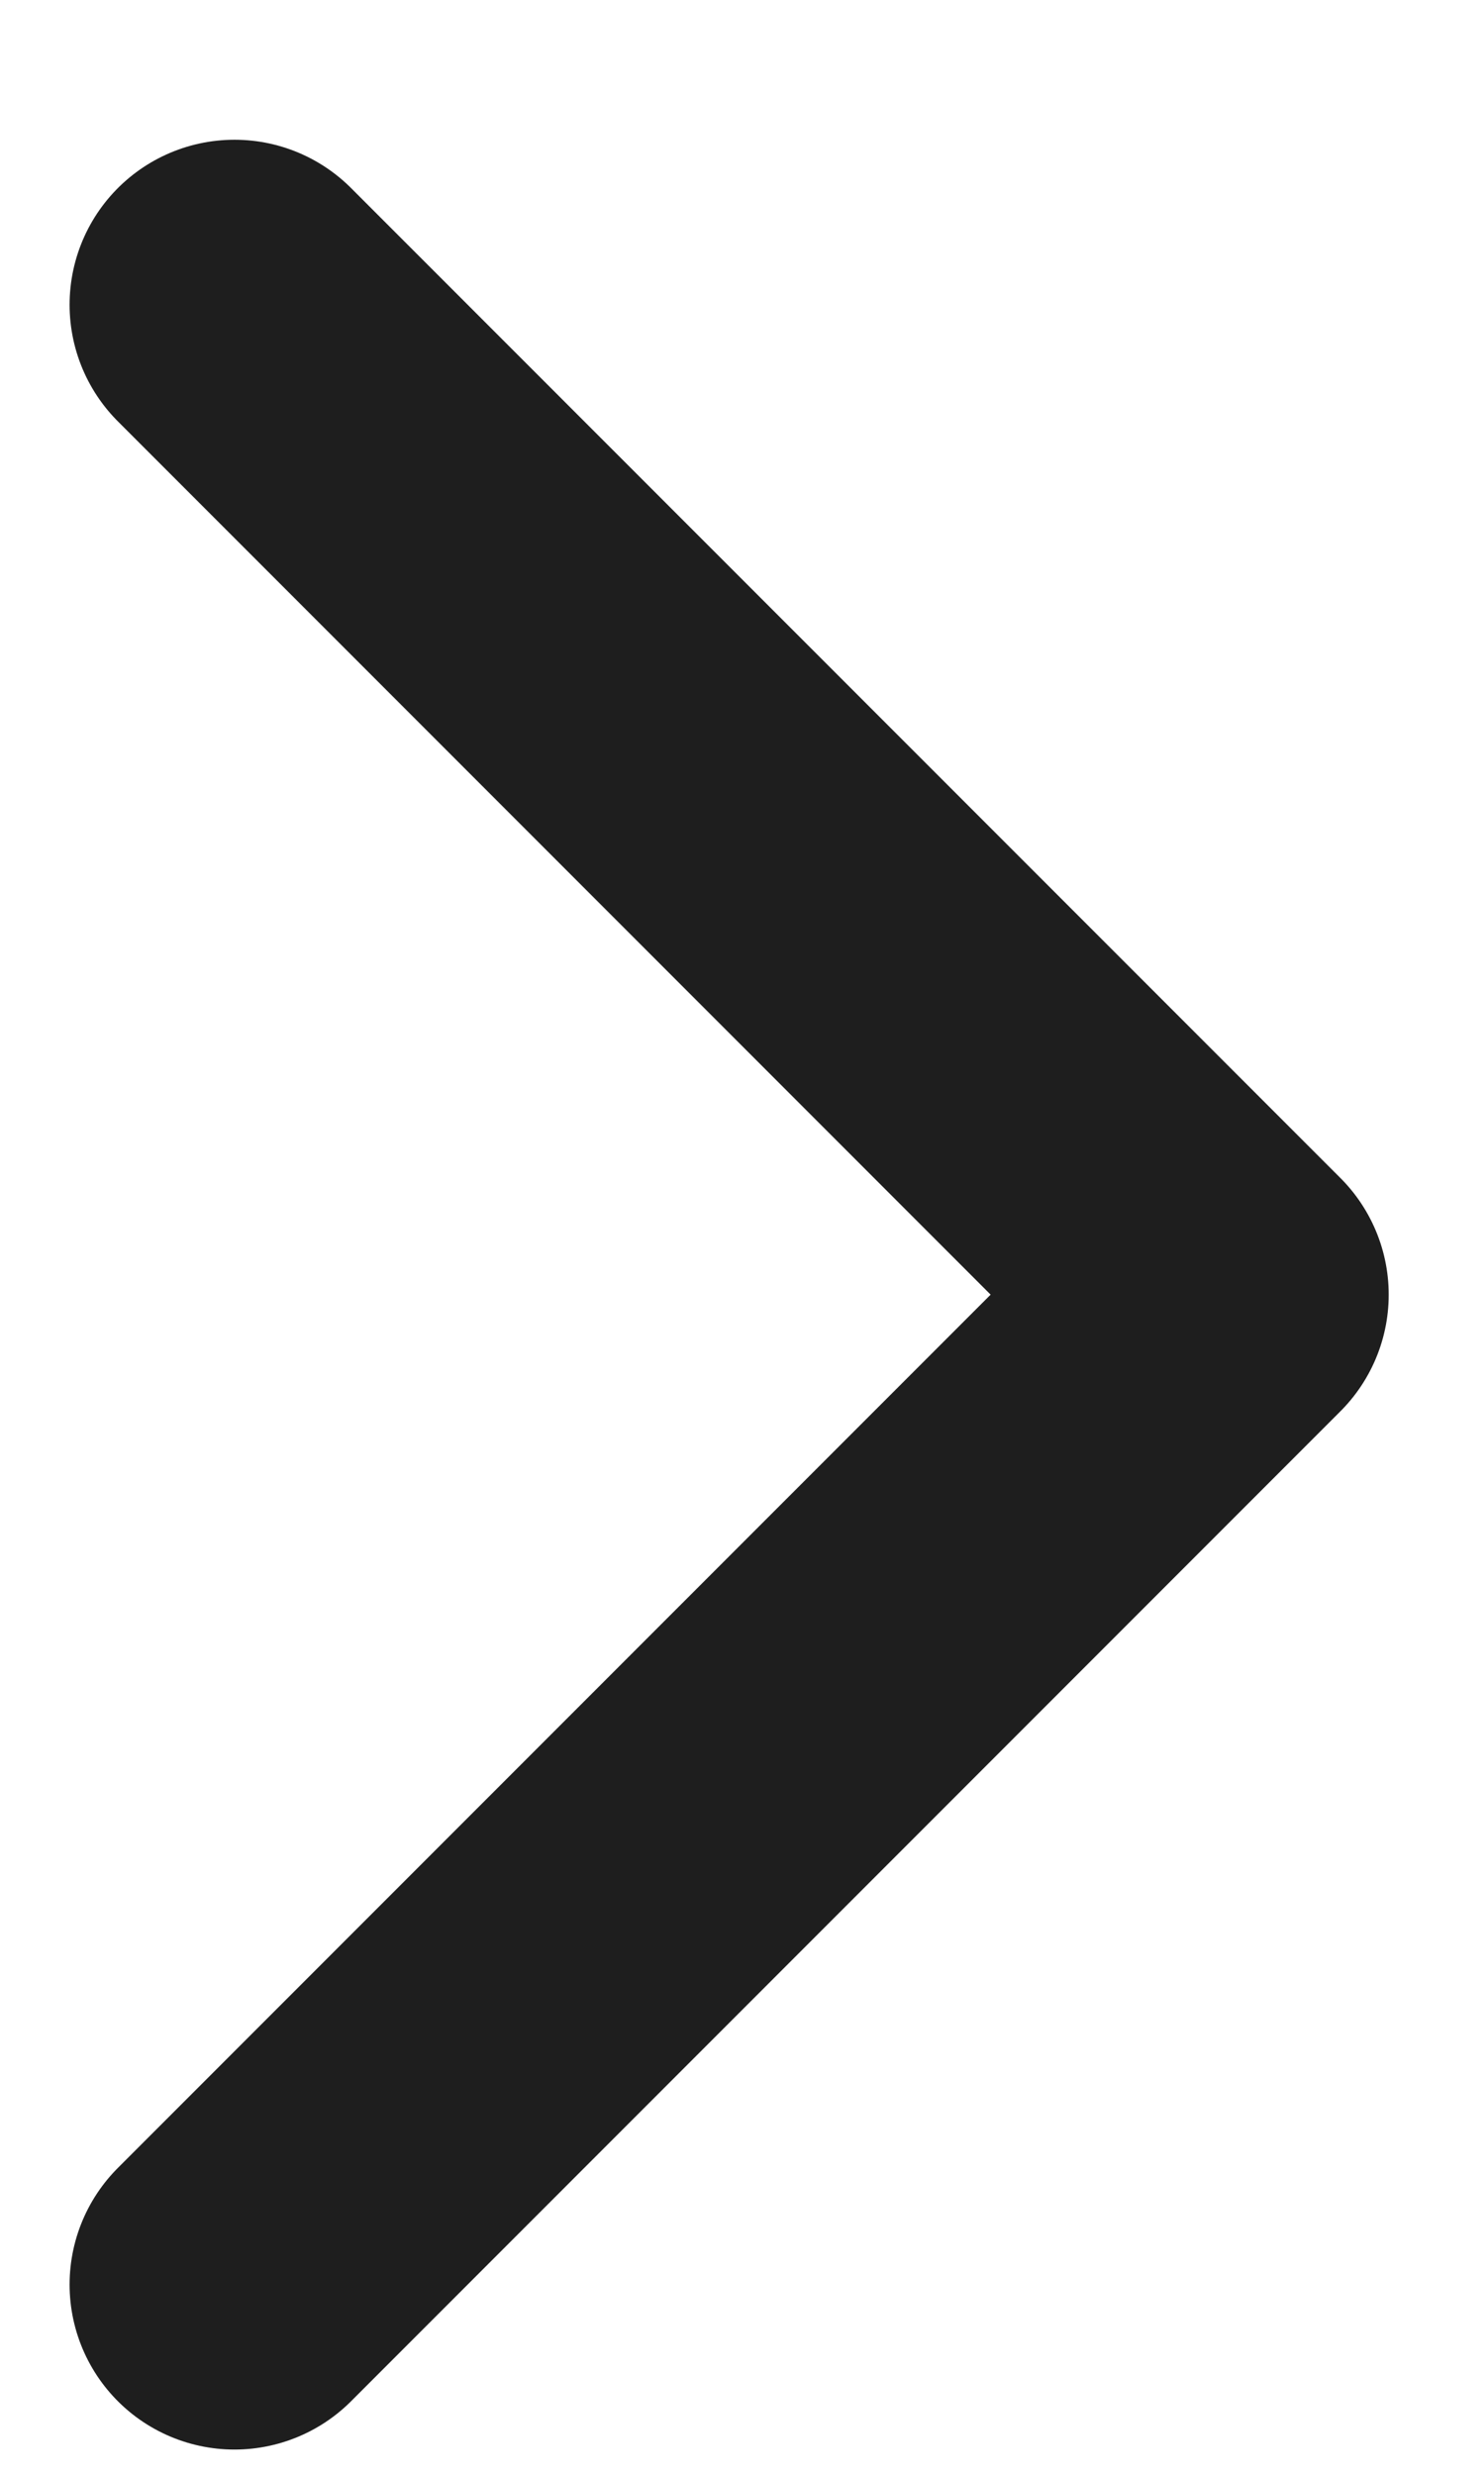
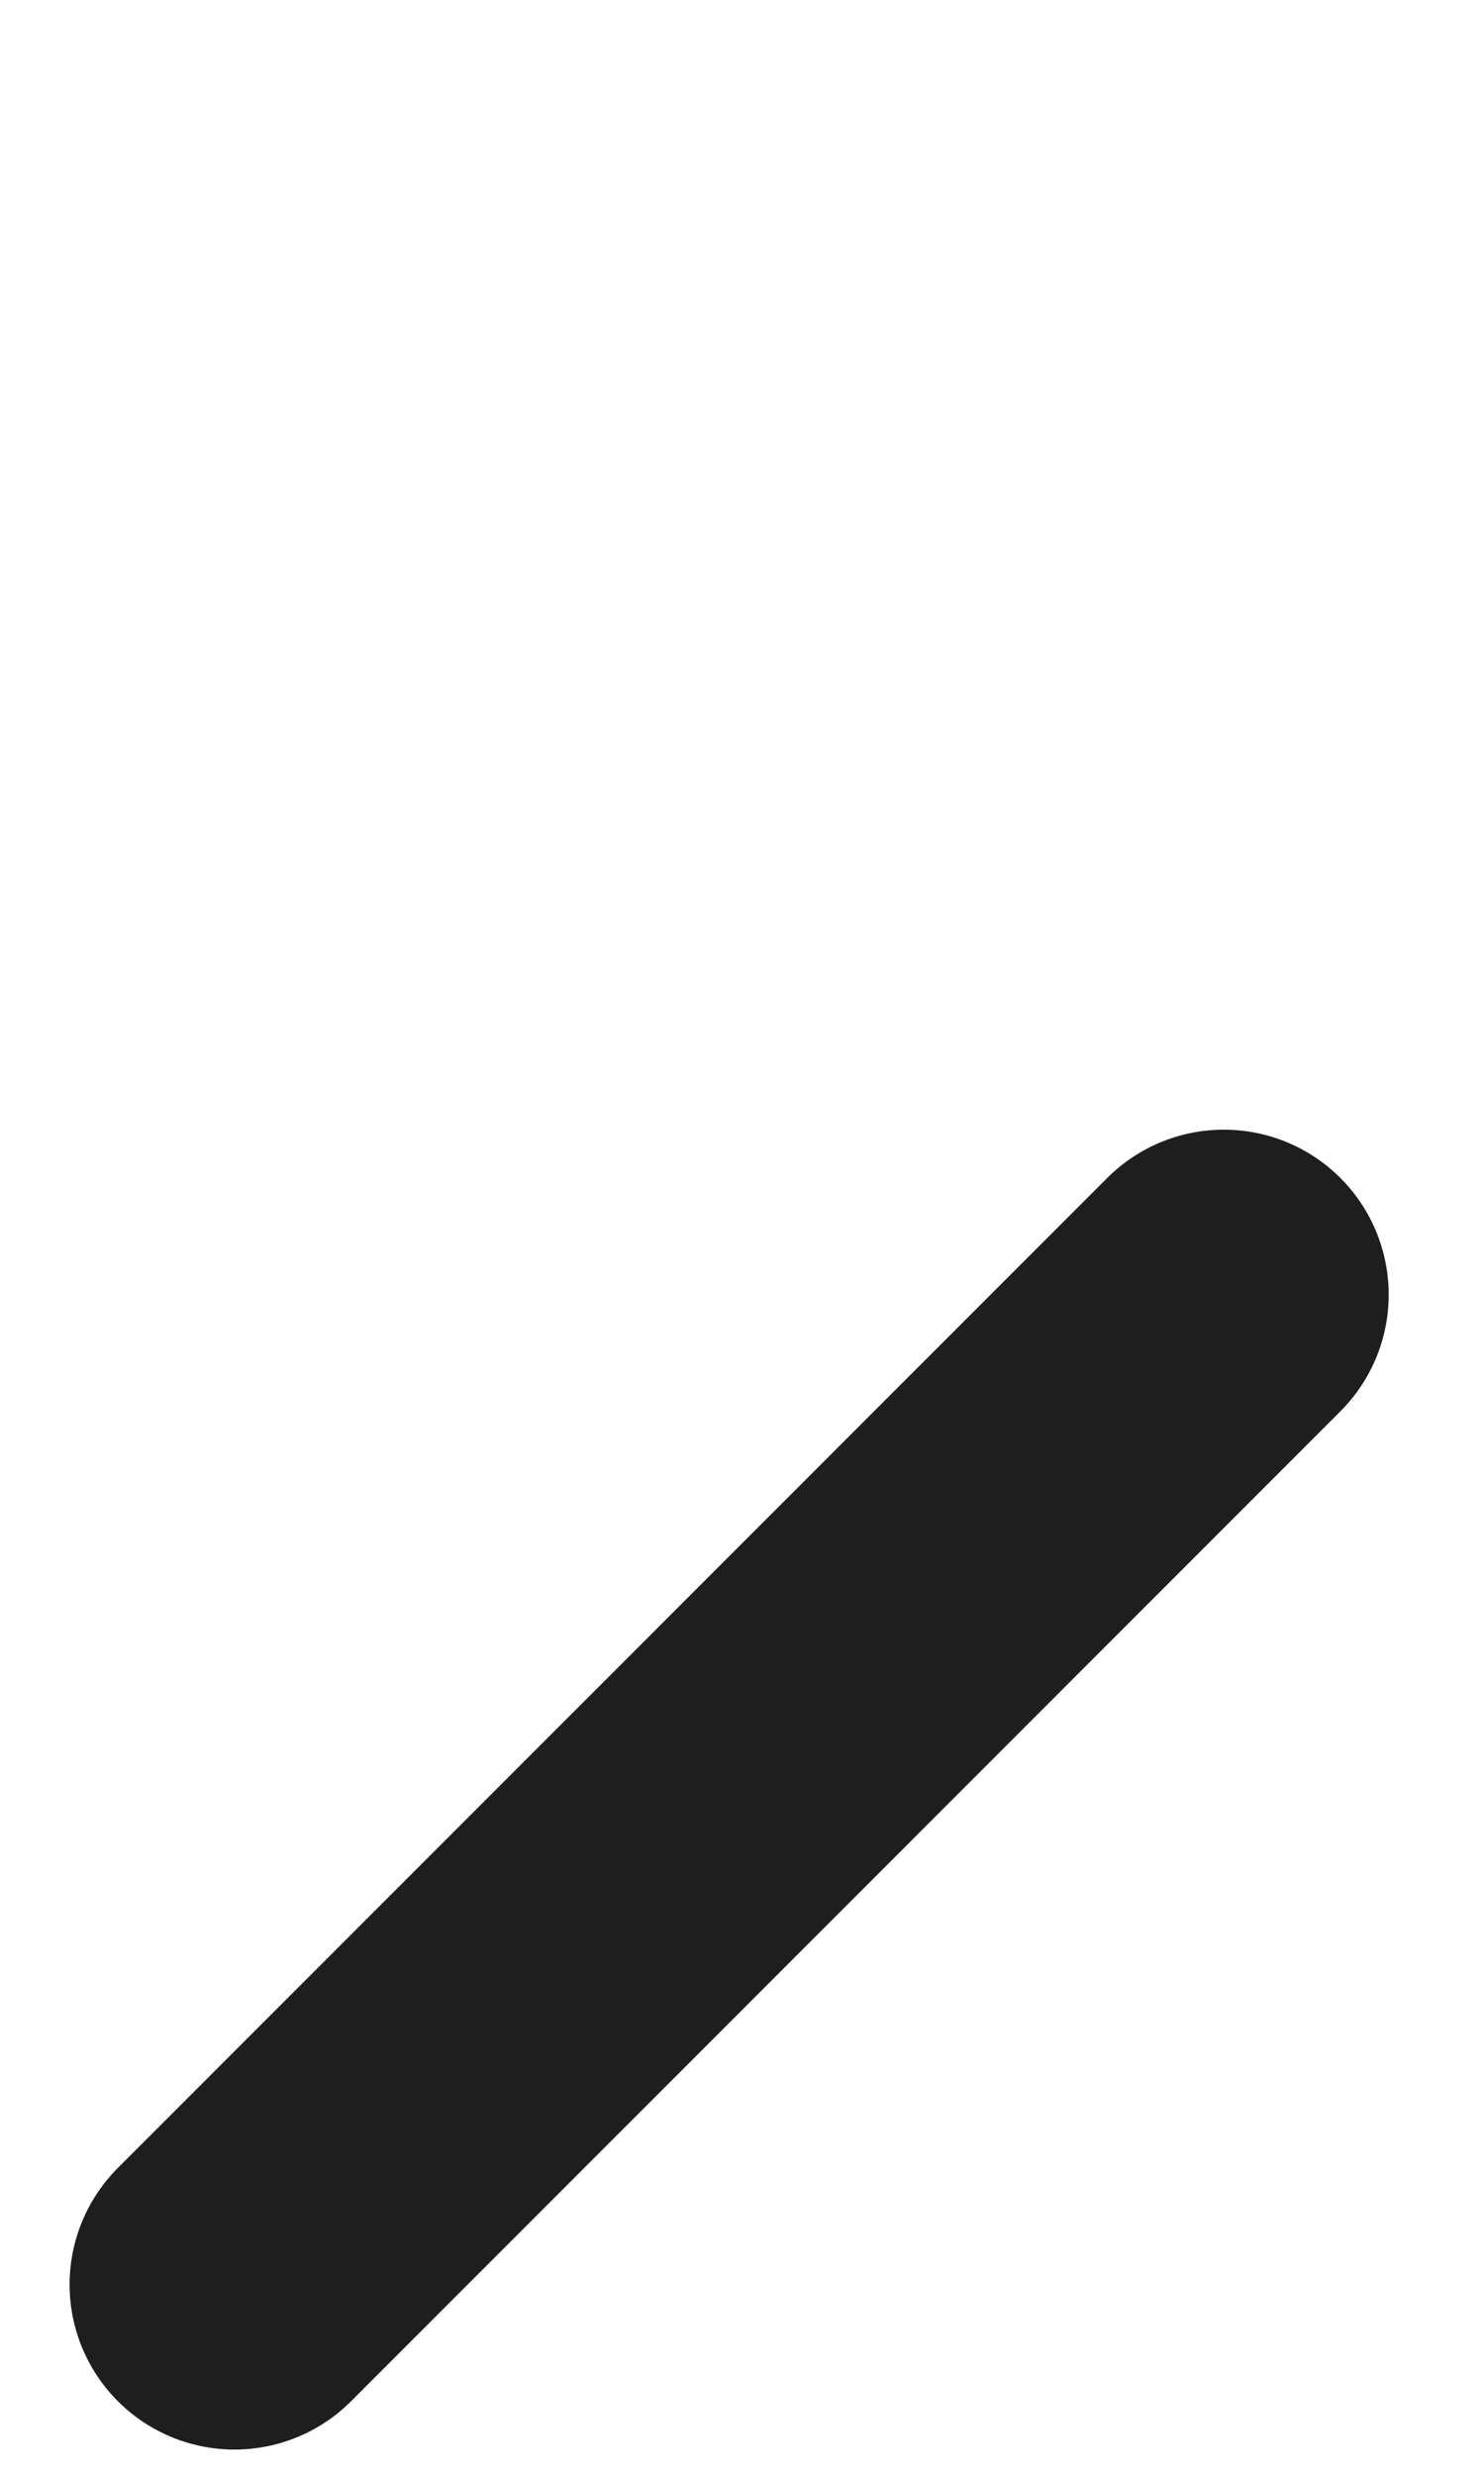
<svg xmlns="http://www.w3.org/2000/svg" width="9" height="15" viewBox="0 0 9 15" fill="none">
-   <path d="M1.422 13.847L7.422 7.847L1.422 1.847" stroke="#1E1E1E" stroke-width="2" stroke-linecap="round" stroke-linejoin="round" />
+   <path d="M1.422 13.847L7.422 7.847" stroke="#1E1E1E" stroke-width="2" stroke-linecap="round" stroke-linejoin="round" />
</svg>